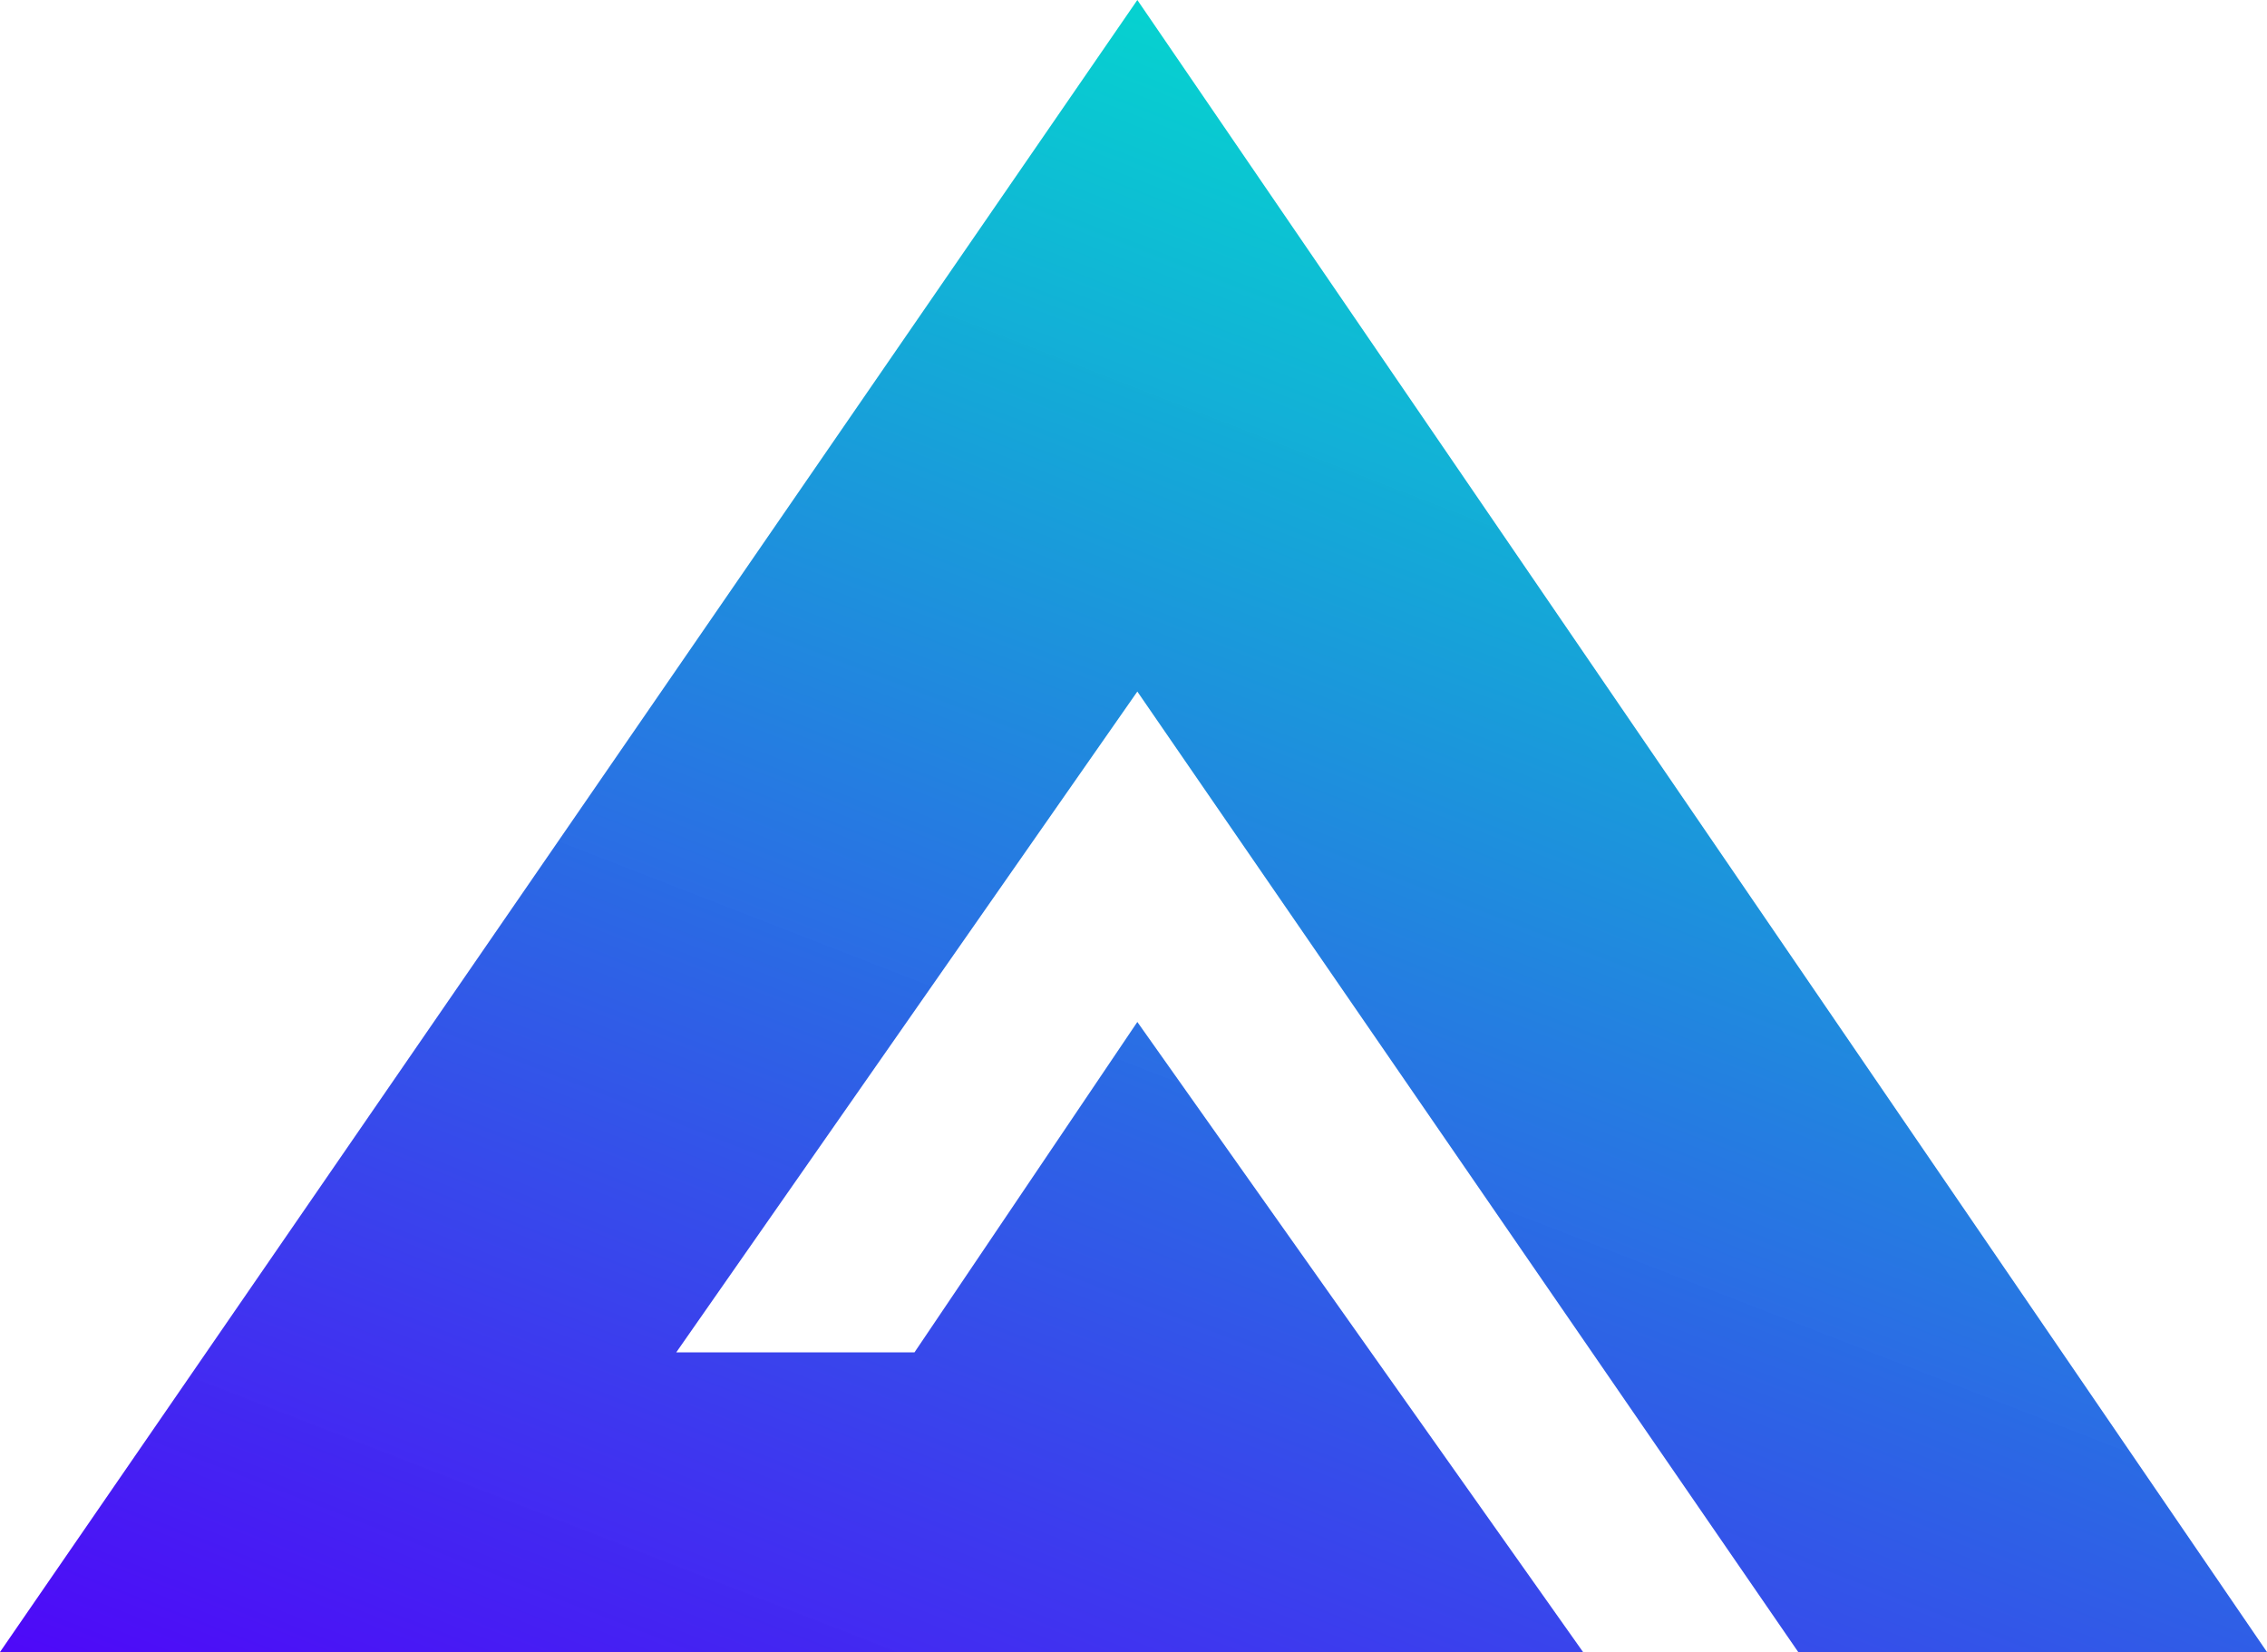
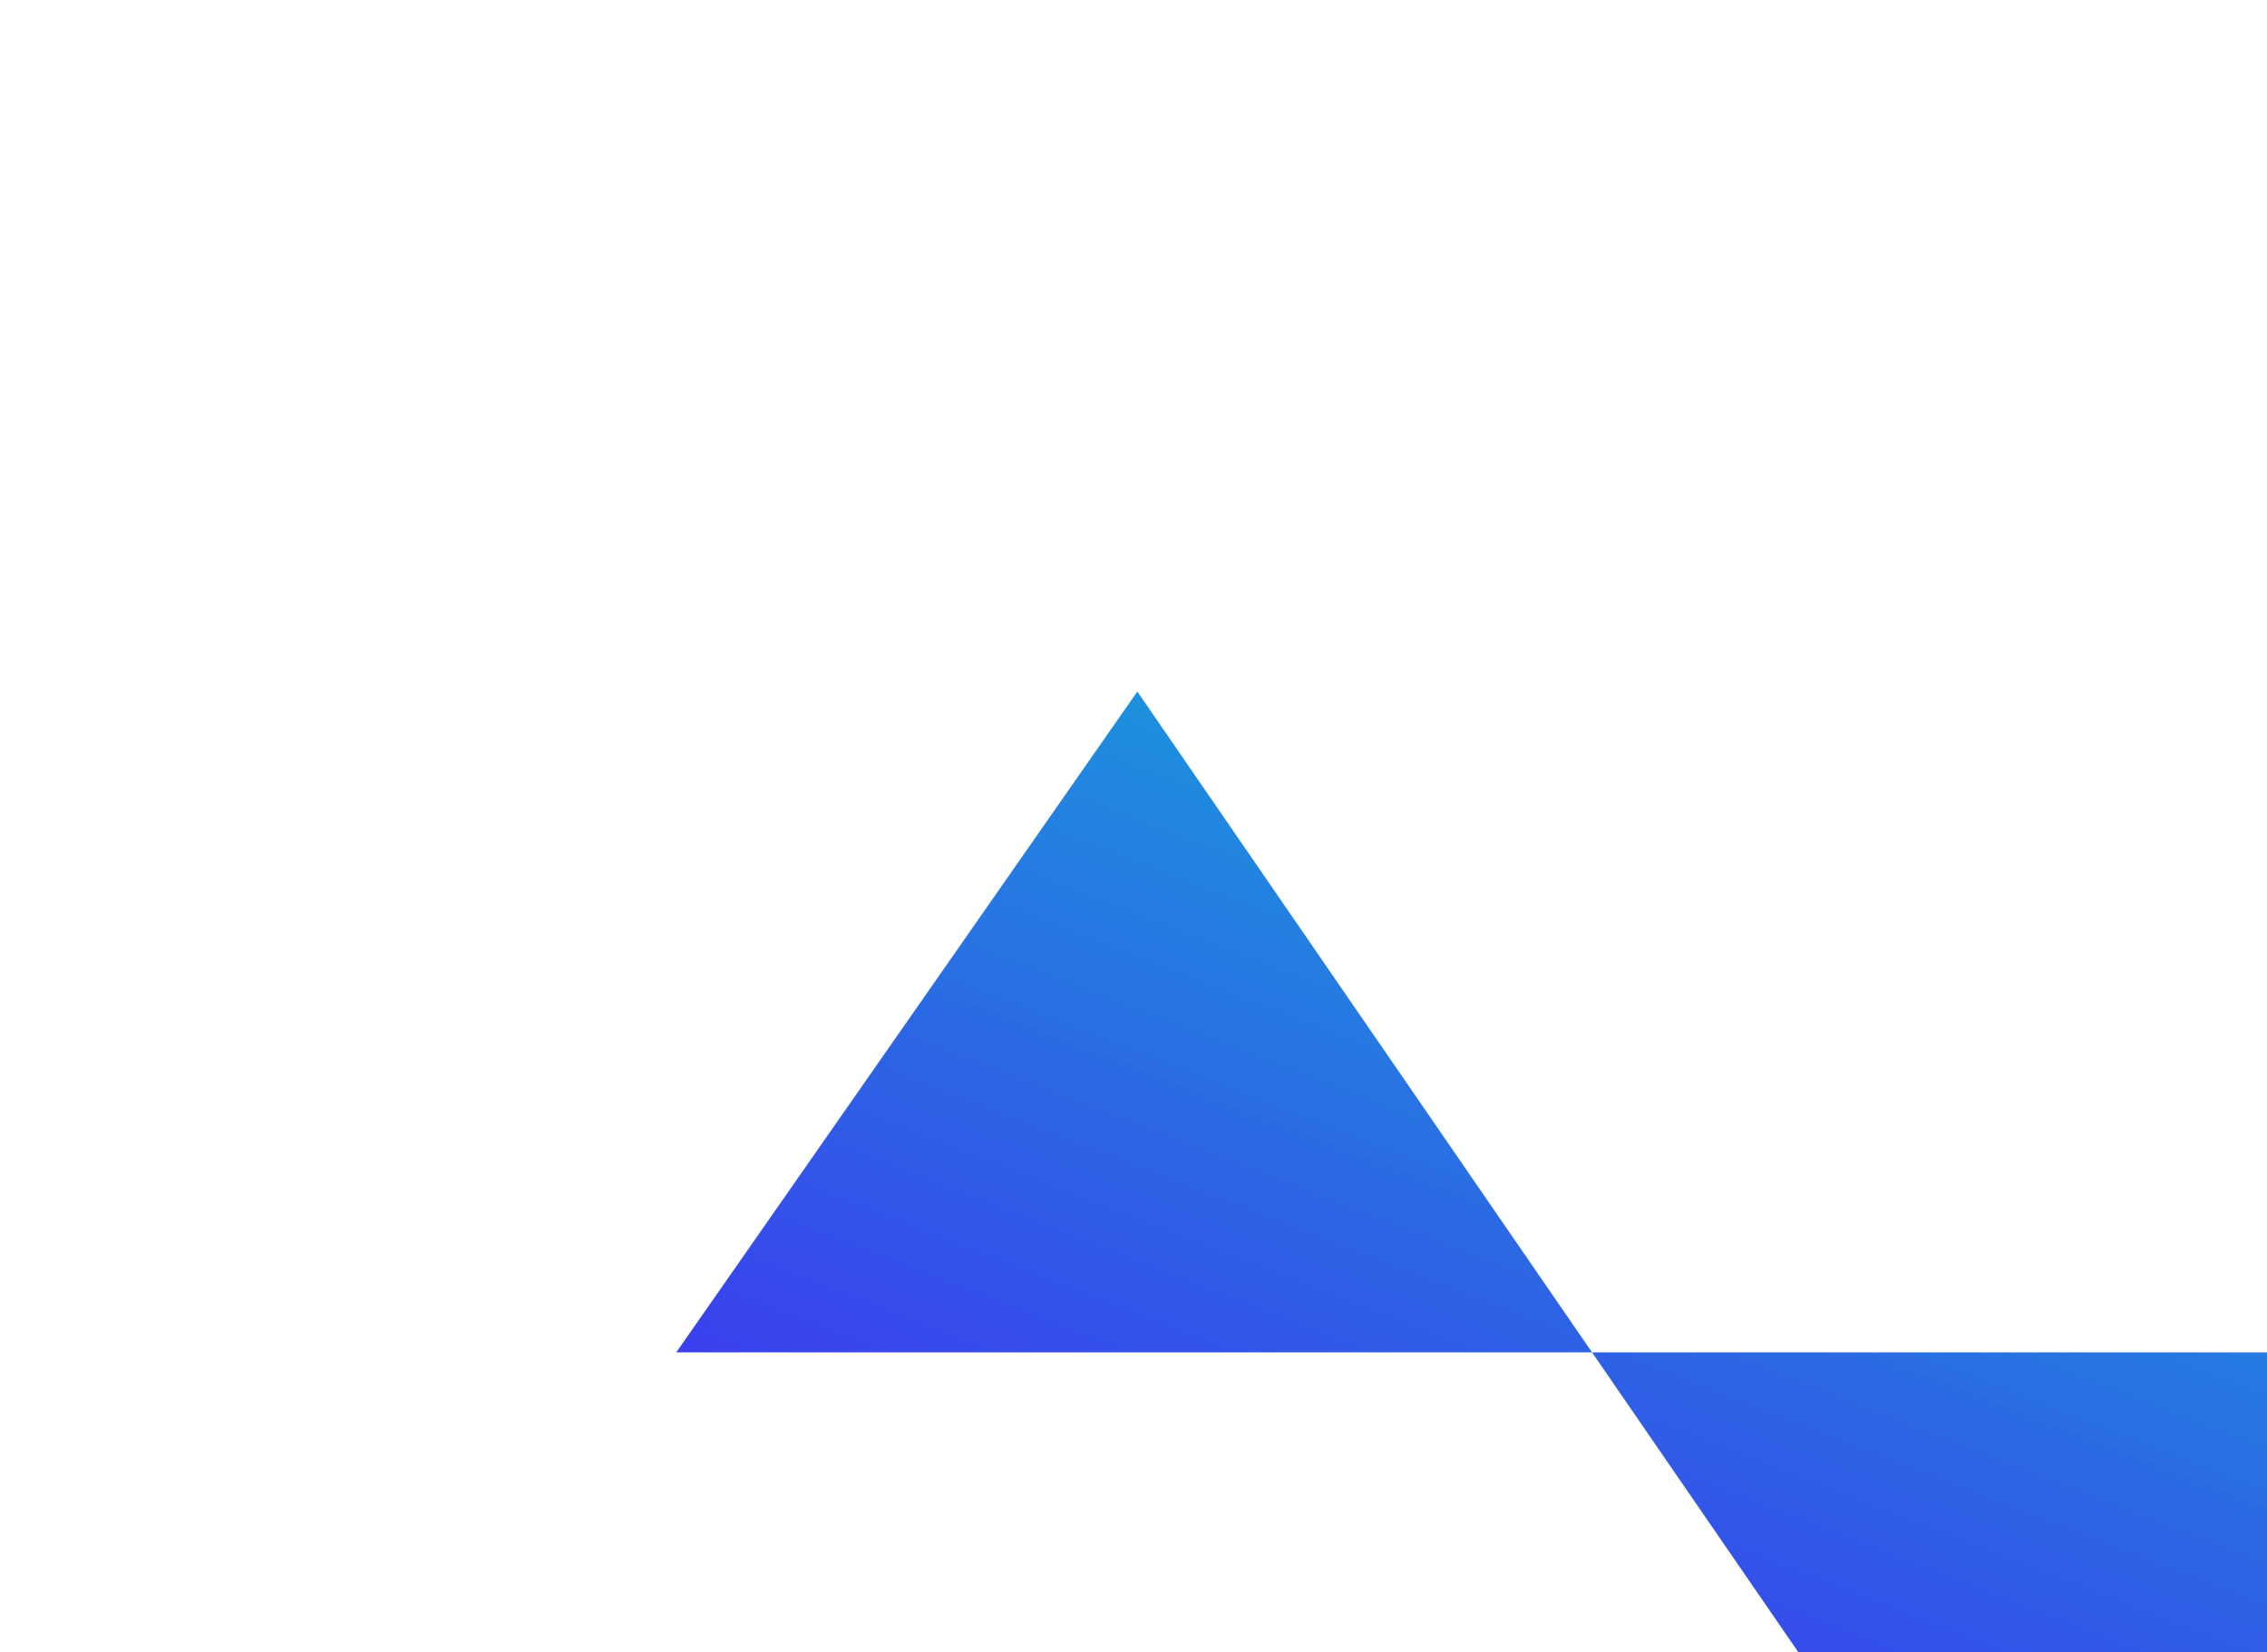
<svg xmlns="http://www.w3.org/2000/svg" id="Layer_1" viewBox="0 0 29.5 21.5">
  <style>.st0{fill:url(#SVGID_1_)}</style>
  <linearGradient id="SVGID_1_" gradientUnits="userSpaceOnUse" x1="-246.426" y1="412.565" x2="-246.951" y2="411.591" gradientTransform="matrix(29.515 0 0 -21.463 7299.844 8859.63)">
    <stop offset="0" stop-color="#03D1CF" stop-opacity="0.988" />
    <stop offset="1" stop-color="#4E09F8" />
  </linearGradient>
-   <path class="st0" d="M29.5 21.5L14.8 0 0 21.5h20.6l-5.8-8.2-2.9 4.3H8.8l6-8.6 8.6 12.5h6.1z" />
+   <path class="st0" d="M29.5 21.5h20.6l-5.8-8.2-2.9 4.3H8.8l6-8.6 8.6 12.5h6.1z" />
</svg>